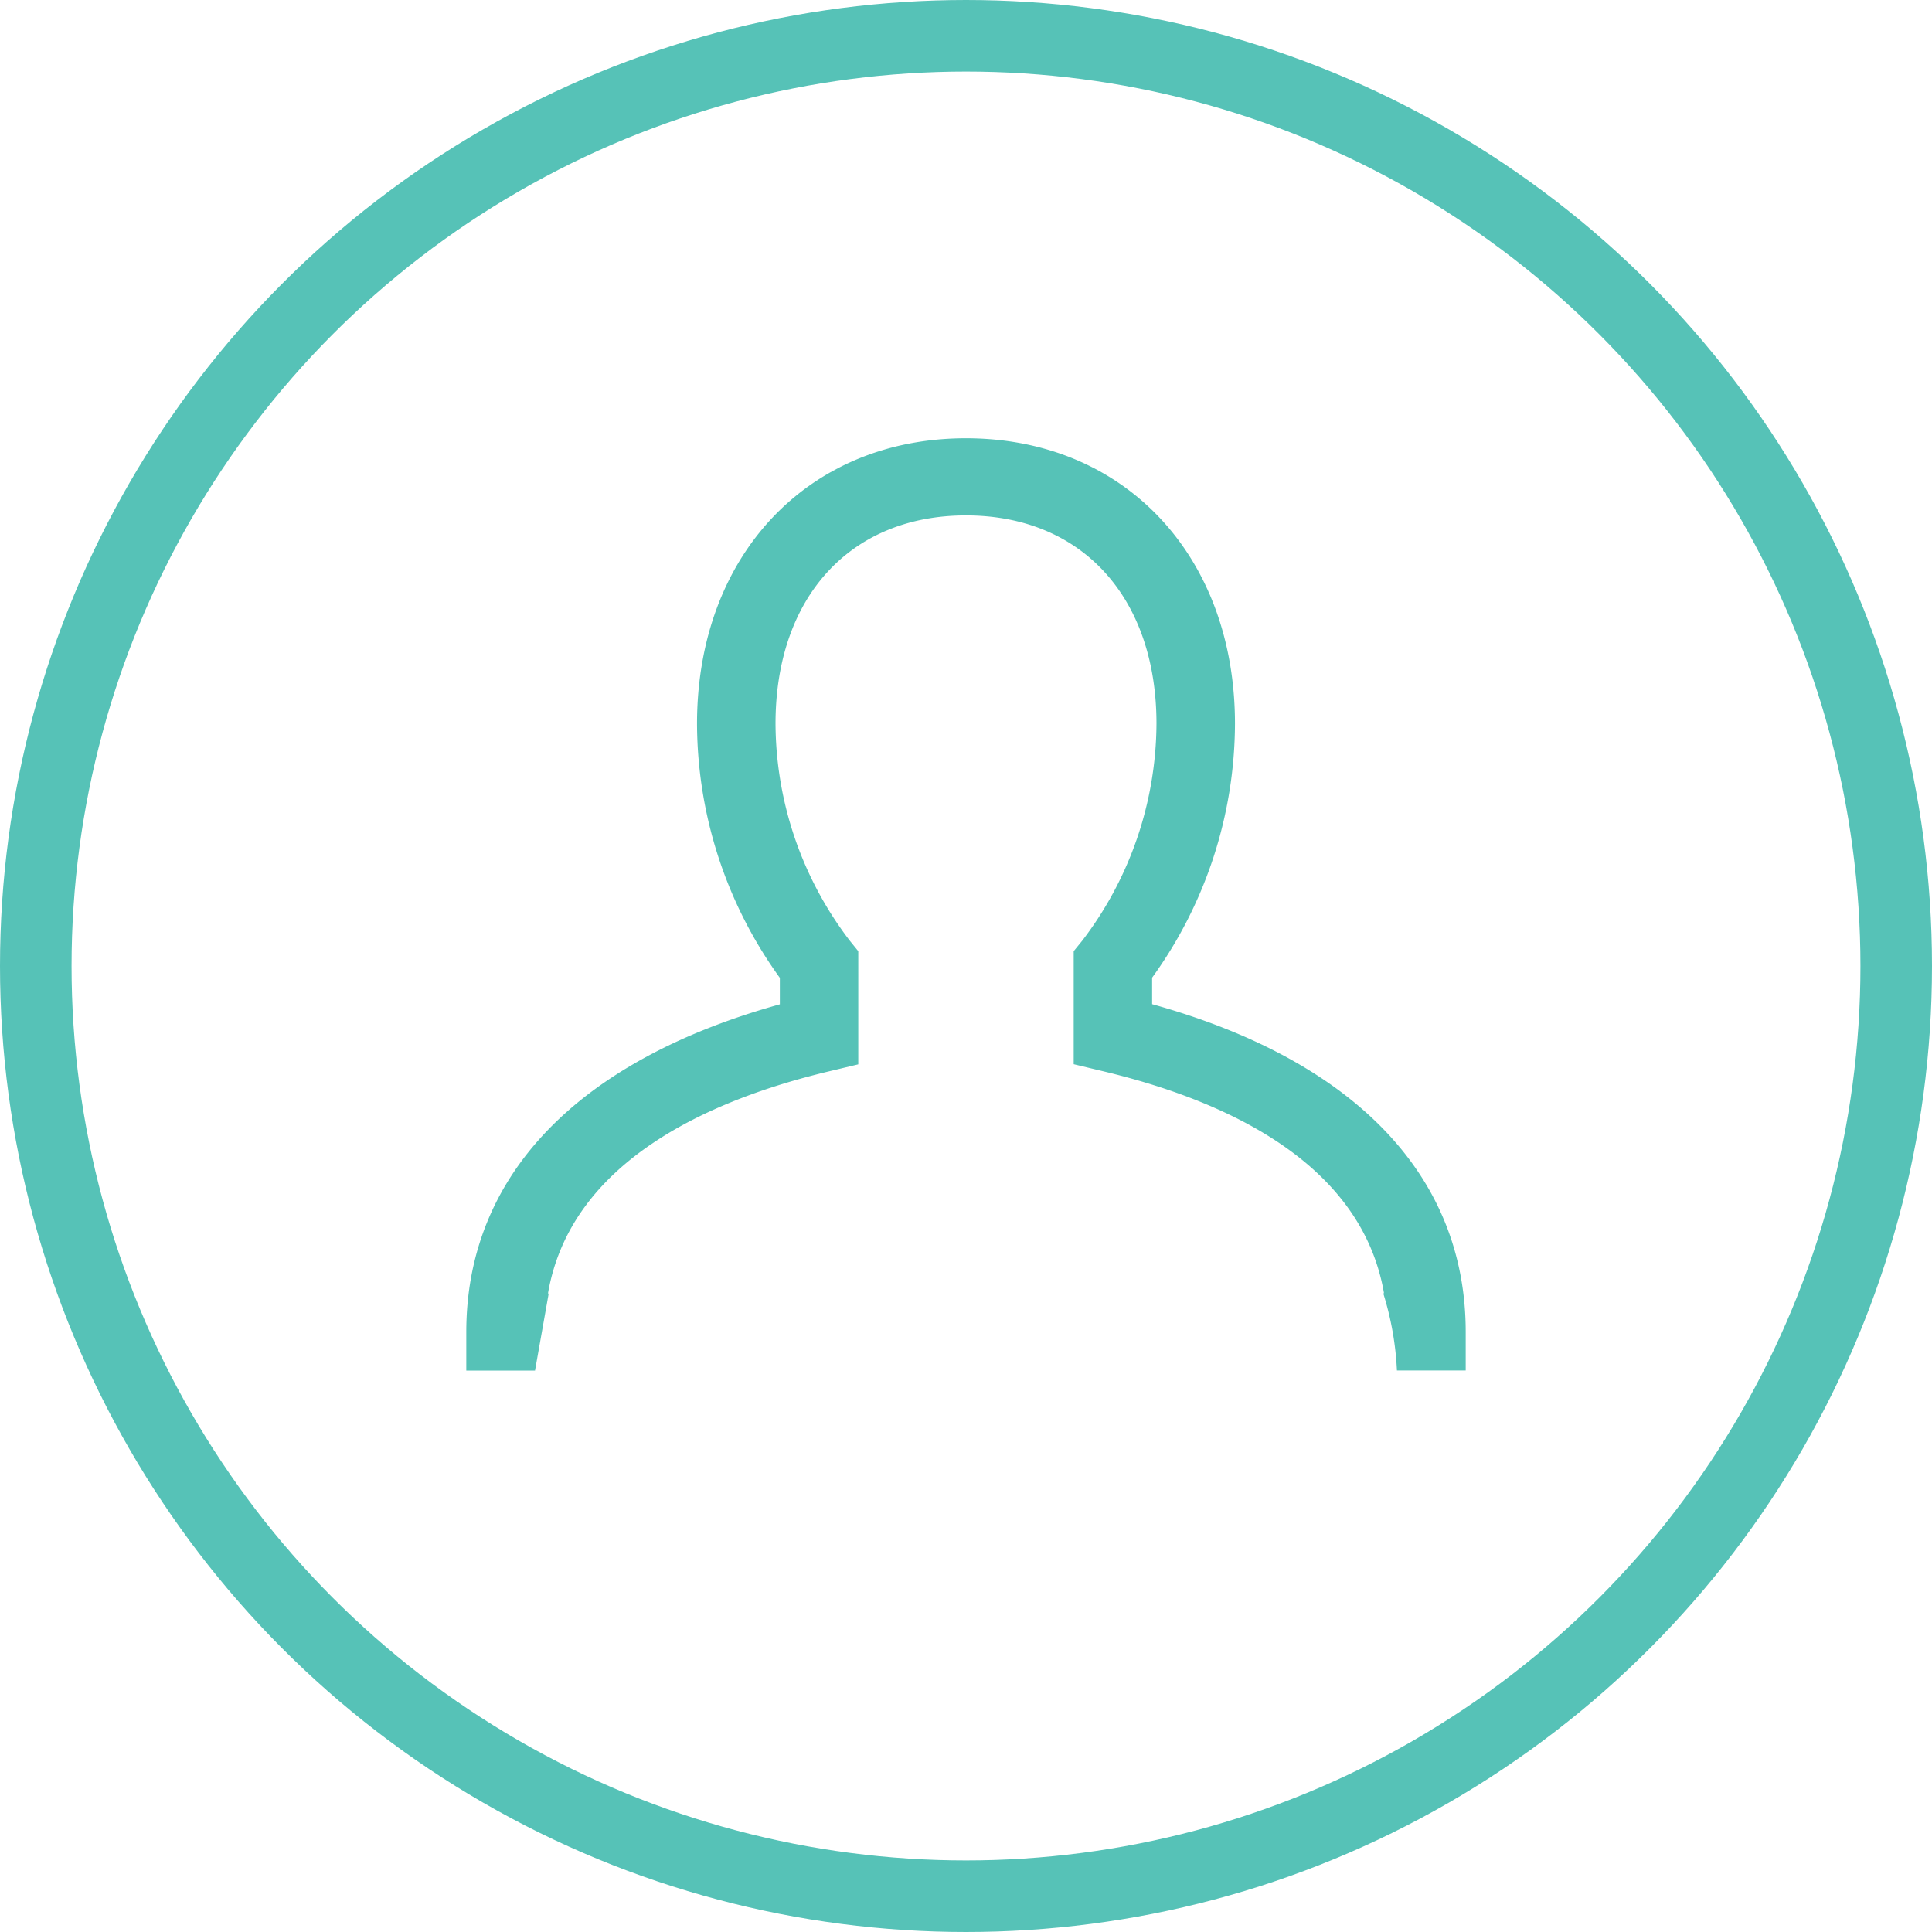
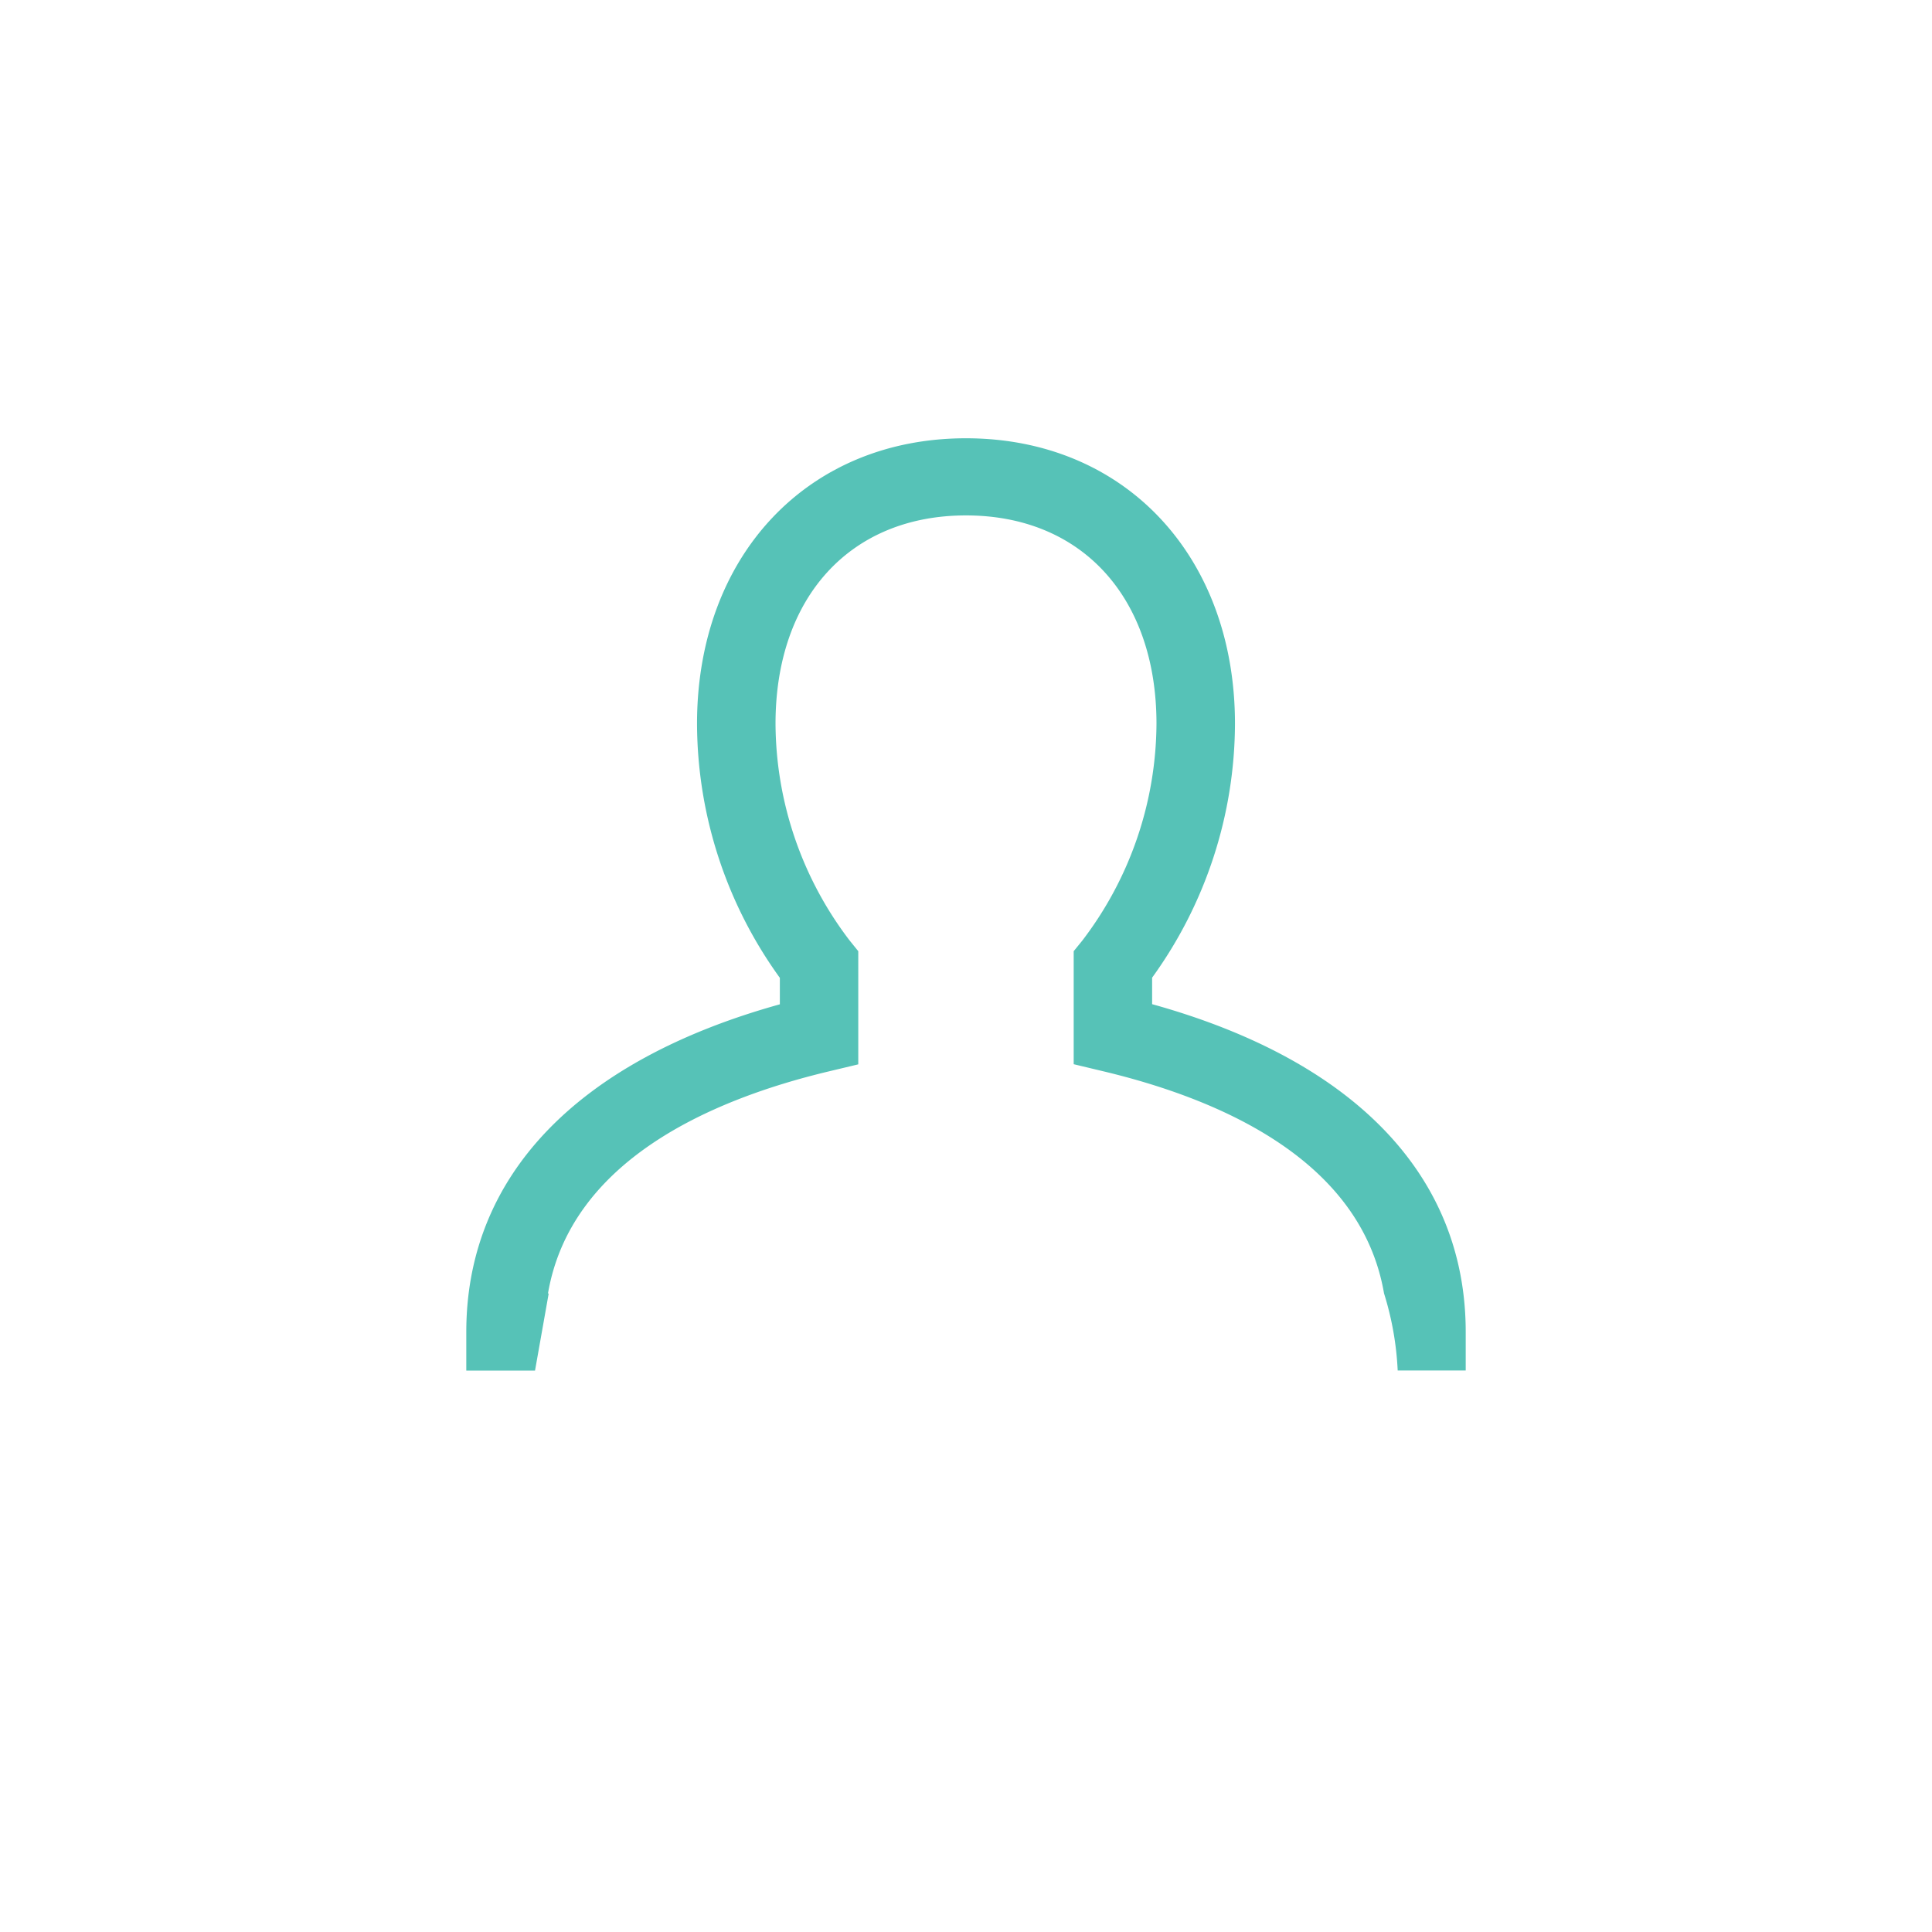
<svg xmlns="http://www.w3.org/2000/svg" id="Group_2813" data-name="Group 2813" width="54" height="54" viewBox="0 0 54 54">
  <defs>
    <clipPath id="clip-path">
      <rect id="Rectangle_122" data-name="Rectangle 122" width="54" height="54" fill="none" />
    </clipPath>
  </defs>
  <g id="Group_2753" data-name="Group 2753" clip-path="url(#clip-path)">
-     <circle id="Ellipse_76" data-name="Ellipse 76" cx="26" cy="26" r="26" transform="translate(1 1)" fill="none" stroke="#56c2b7" stroke-width="2" />
-     <path id="Path_1715" data-name="Path 1715" d="M40.967,38.305V37.227c0-4.357-3.1-7.587-8.765-9.16v-.741a12.172,12.172,0,0,0,2.316-7.095c0-4.7-3.092-7.981-7.519-7.981s-7.517,3.283-7.517,7.981a12.184,12.184,0,0,0,2.315,7.1v.74c-5.661,1.573-8.764,4.8-8.764,9.16v1.078h1.921l.382-2.155h-.02c.634-3.7,4.527-5.413,7.836-6.205l.837-.2V26.586l-.237-.293a10.055,10.055,0,0,1-2.076-6.062c0-3.539,2.089-5.825,5.323-5.825s5.325,2.286,5.325,5.825a10.062,10.062,0,0,1-2.075,6.061l-.239.294v3.159l.836.2c3.311.792,7.2,2.5,7.838,6.205h-.021a8.524,8.524,0,0,1,.382,2.155Z" fill="#56c2b7" />
+     <path id="Path_1715" data-name="Path 1715" d="M40.967,38.305V37.227c0-4.357-3.1-7.587-8.765-9.16v-.741a12.172,12.172,0,0,0,2.316-7.095c0-4.7-3.092-7.981-7.519-7.981s-7.517,3.283-7.517,7.981a12.184,12.184,0,0,0,2.315,7.1v.74c-5.661,1.573-8.764,4.8-8.764,9.16v1.078h1.921l.382-2.155h-.02c.634-3.7,4.527-5.413,7.836-6.205l.837-.2V26.586l-.237-.293a10.055,10.055,0,0,1-2.076-6.062c0-3.539,2.089-5.825,5.323-5.825s5.325,2.286,5.325,5.825a10.062,10.062,0,0,1-2.075,6.061l-.239.294v3.159l.836.2c3.311.792,7.2,2.5,7.838,6.205a8.524,8.524,0,0,1,.382,2.155Z" fill="#56c2b7" />
  </g>
</svg>